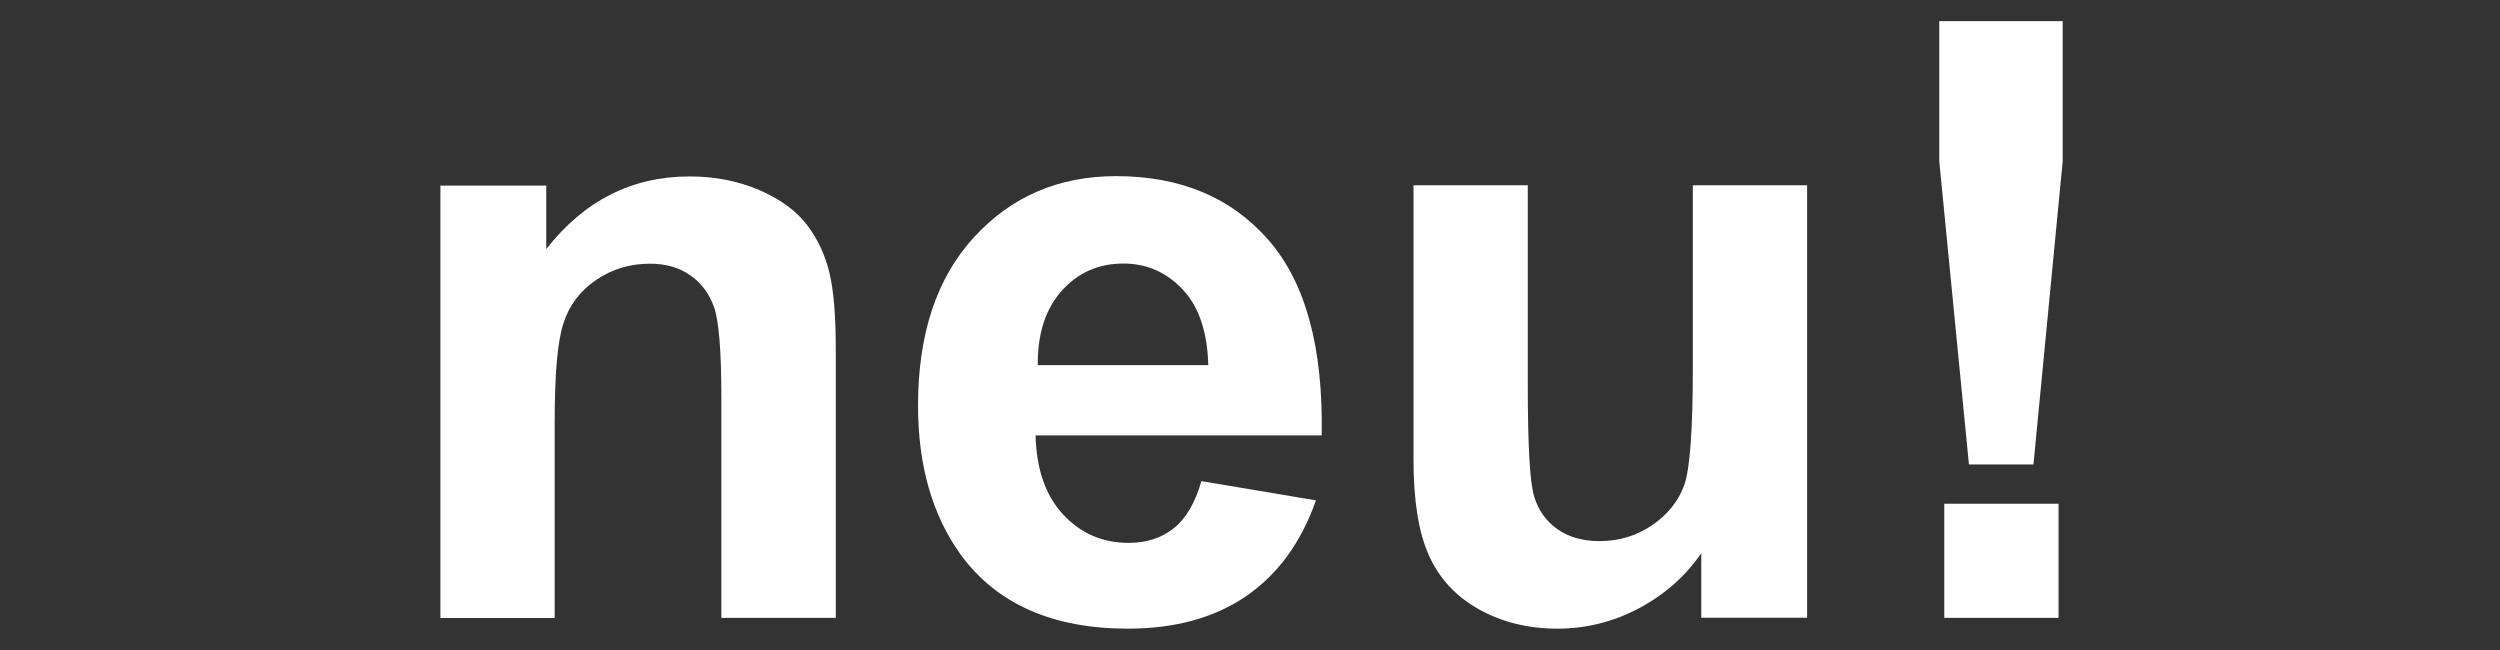
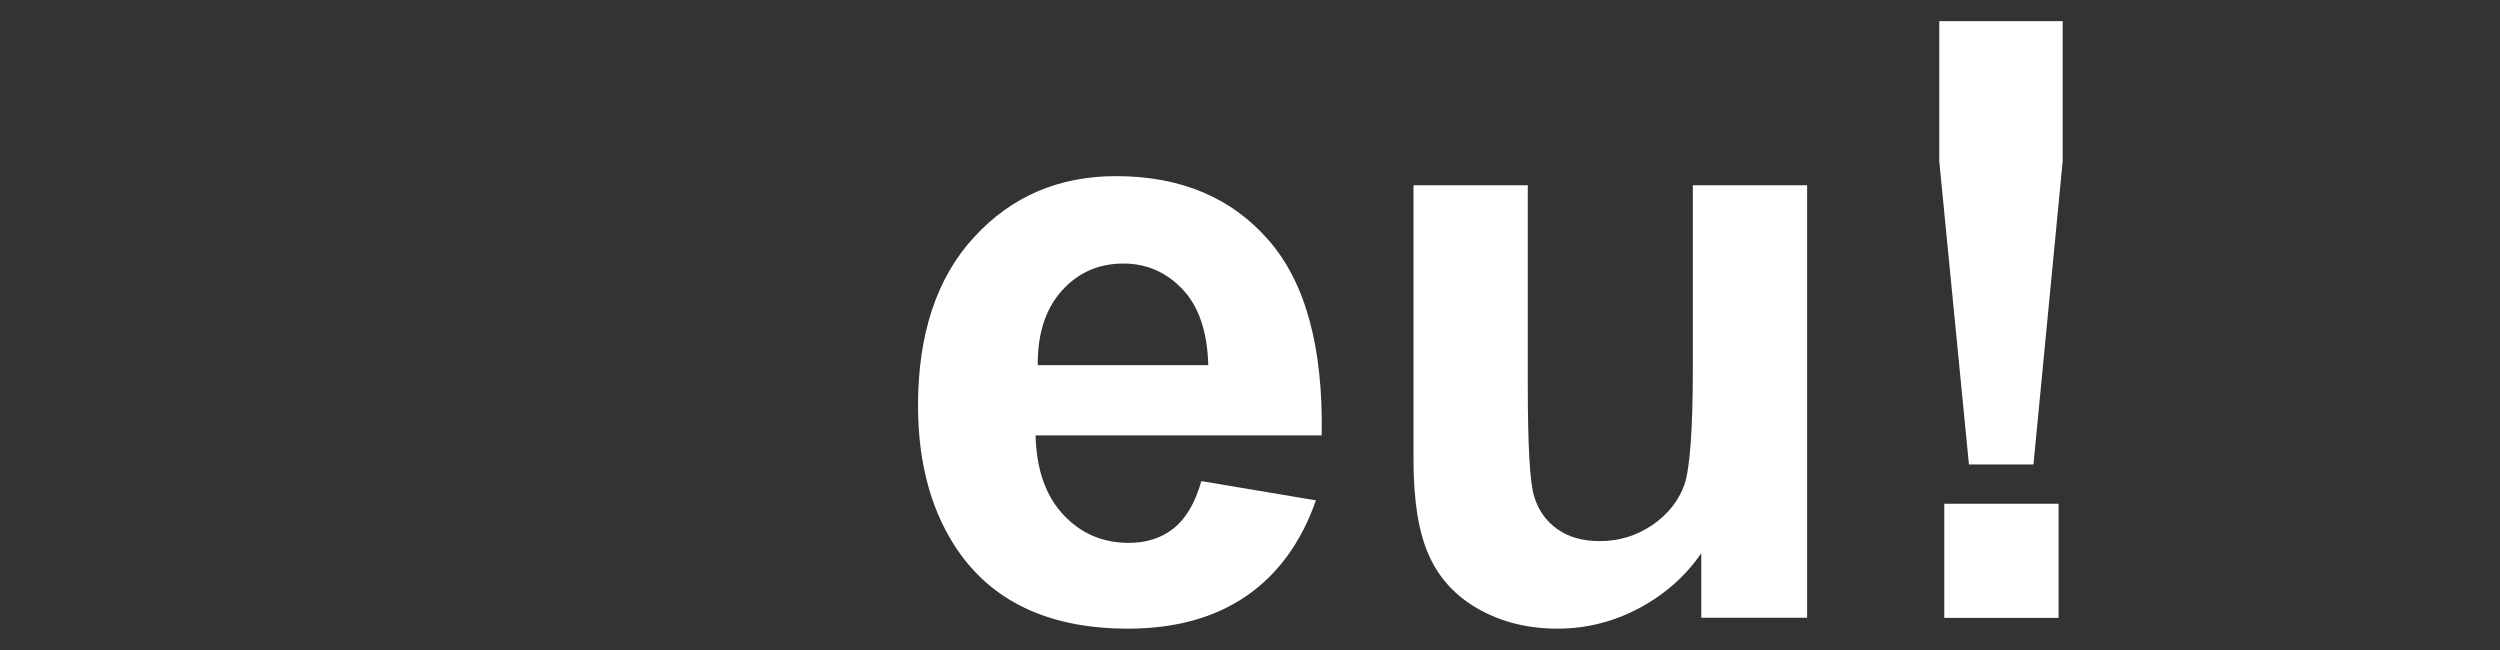
<svg xmlns="http://www.w3.org/2000/svg" xml:space="preserve" width="100%" height="100%" version="1.1" viewBox="0 0 16.933 4.403" style="background-color:#ff0000;">
  <rect x="0" y="0" width="16.933" height="4.403" fill="#333333" stroke="none" />
  <defs>
    <style type="text/css">
   
    .fil0 {fill:white;fill-rule:nonzero}
   
  </style>
  </defs>
  <g id="Ebene_x0020_1">
-     <path class="fil0" d="M5.66 4.185l-0.774 0 0 -1.493c0,-0.316 -0.017,-0.52 -0.05,-0.613 -0.034,-0.093 -0.088,-0.165 -0.163,-0.216 -0.075,-0.052 -0.166,-0.077 -0.271,-0.077 -0.136,0 -0.257,0.037 -0.364,0.11 -0.108,0.073 -0.182,0.171 -0.221,0.292 -0.041,0.121 -0.06,0.345 -0.06,0.673l0 1.325 -0.774 0 0 -2.929 0.717 0 0 0.43c0.257,-0.328 0.58,-0.492 0.971,-0.492 0.171,0 0.329,0.031 0.471,0.092 0.143,0.062 0.25,0.14 0.323,0.235 0.073,0.096 0.124,0.204 0.153,0.326 0.029,0.121 0.043,0.294 0.043,0.52l0 1.818z" />
    <path id="1" class="fil0" d="M8.139 3.259l0.774 0.13c-0.099,0.283 -0.256,0.499 -0.47,0.647 -0.215,0.148 -0.483,0.222 -0.804,0.222 -0.509,0 -0.887,-0.167 -1.131,-0.5 -0.193,-0.267 -0.29,-0.604 -0.29,-1.011 0,-0.485 0.127,-0.867 0.38,-1.141 0.253,-0.276 0.574,-0.413 0.962,-0.413 0.435,0 0.779,0.144 1.031,0.432 0.252,0.288 0.372,0.729 0.361,1.324l-1.938 0c0.006,0.23 0.068,0.408 0.187,0.536 0.119,0.128 0.267,0.192 0.444,0.192 0.121,0 0.223,-0.033 0.305,-0.099 0.083,-0.066 0.145,-0.172 0.187,-0.319zm0.045 -0.785c-0.006,-0.225 -0.063,-0.396 -0.173,-0.513 -0.11,-0.117 -0.244,-0.176 -0.402,-0.176 -0.169,0 -0.308,0.062 -0.418,0.185 -0.11,0.123 -0.164,0.292 -0.162,0.503l1.155 0z" />
    <path id="2" class="fil0" d="M11.523 4.185l0 -0.438c-0.107,0.156 -0.248,0.28 -0.422,0.373 -0.174,0.092 -0.358,0.138 -0.551,0.138 -0.198,0 -0.375,-0.043 -0.531,-0.13 -0.157,-0.087 -0.27,-0.209 -0.34,-0.365 -0.071,-0.157 -0.105,-0.373 -0.105,-0.65l0 -1.858 0.774 0 0 1.349c0,0.413 0.014,0.665 0.043,0.758 0.028,0.093 0.08,0.167 0.156,0.221 0.075,0.054 0.171,0.082 0.288,0.082 0.133,0 0.251,-0.037 0.357,-0.109 0.105,-0.072 0.177,-0.163 0.216,-0.271 0.038,-0.108 0.058,-0.372 0.058,-0.792l0 -1.238 0.774 0 0 2.929 -0.718 0z" />
    <path id="3" class="fil0" d="M13.336 3.146l-0.201 -2.054 0 -0.949 0.836 0 0 0.949 -0.198 2.054 -0.438 0zm-0.167 1.039l0 -0.773 0.774 0 0 0.773 -0.774 0z" />
    <animate attributeName="visibility" dur="2" repeatCount="indefinite" keyTimes="0;0.5;1" values="visible;hidden;visible" />
  </g>
</svg>